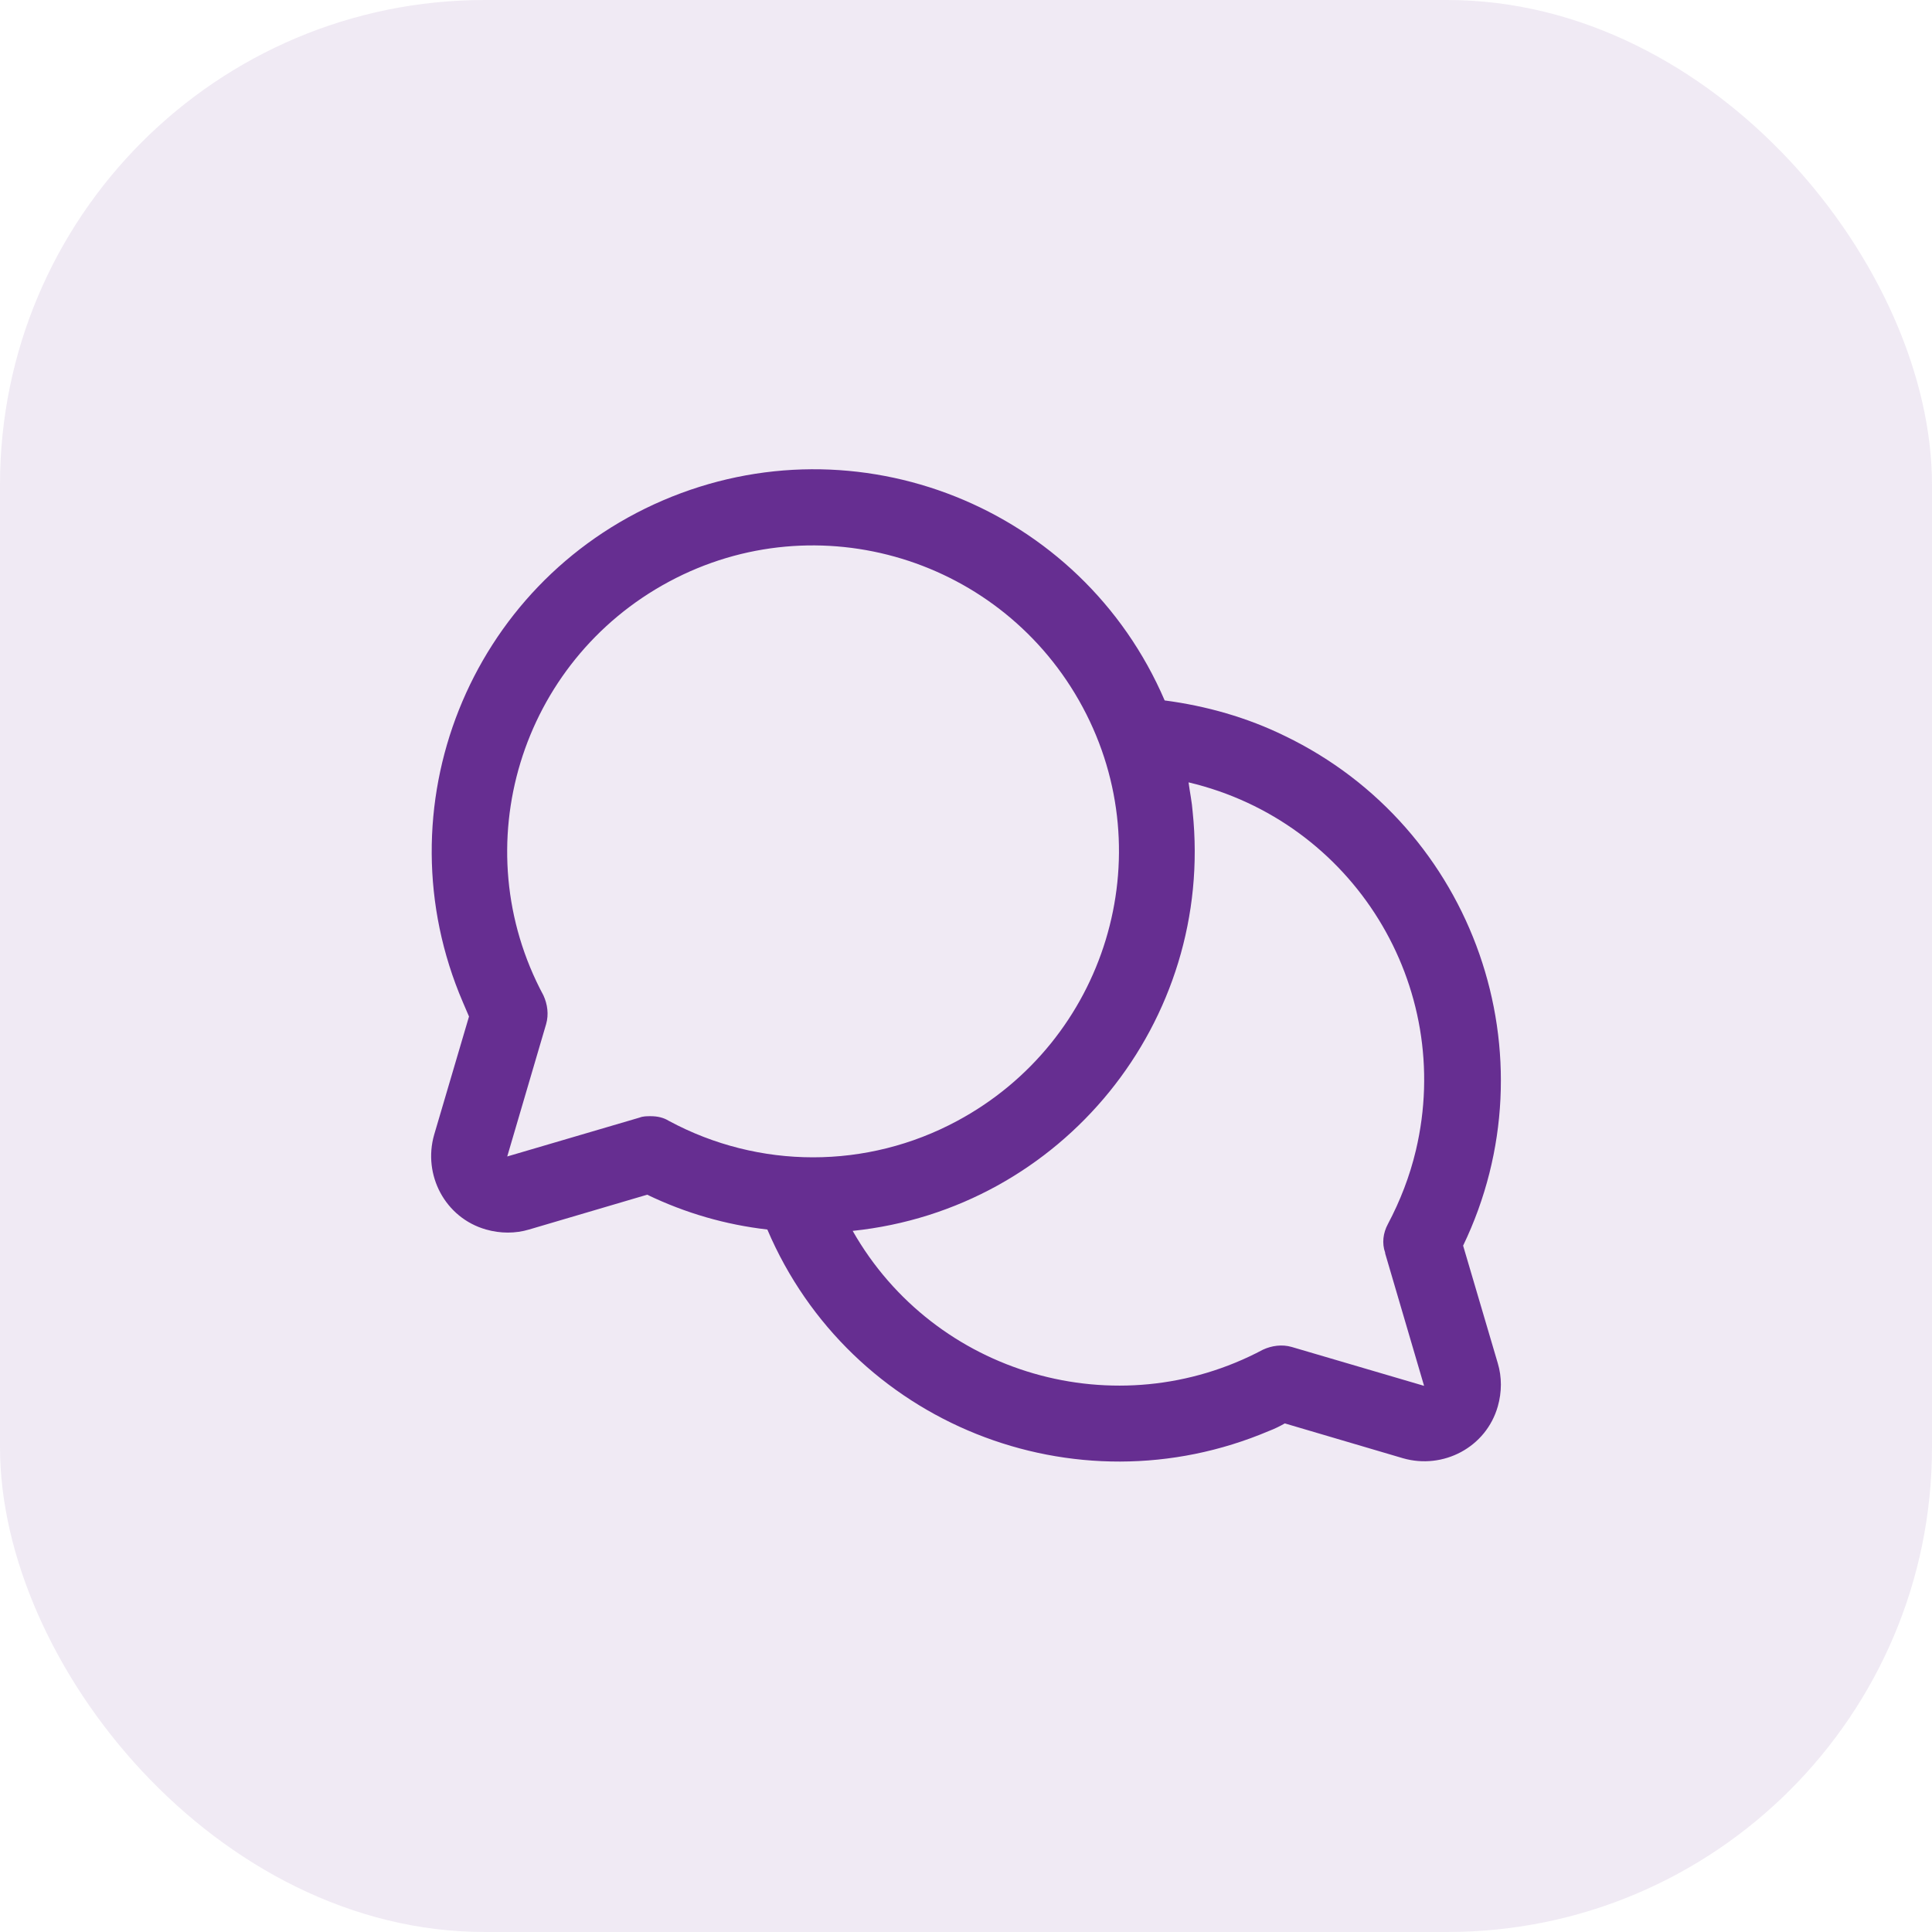
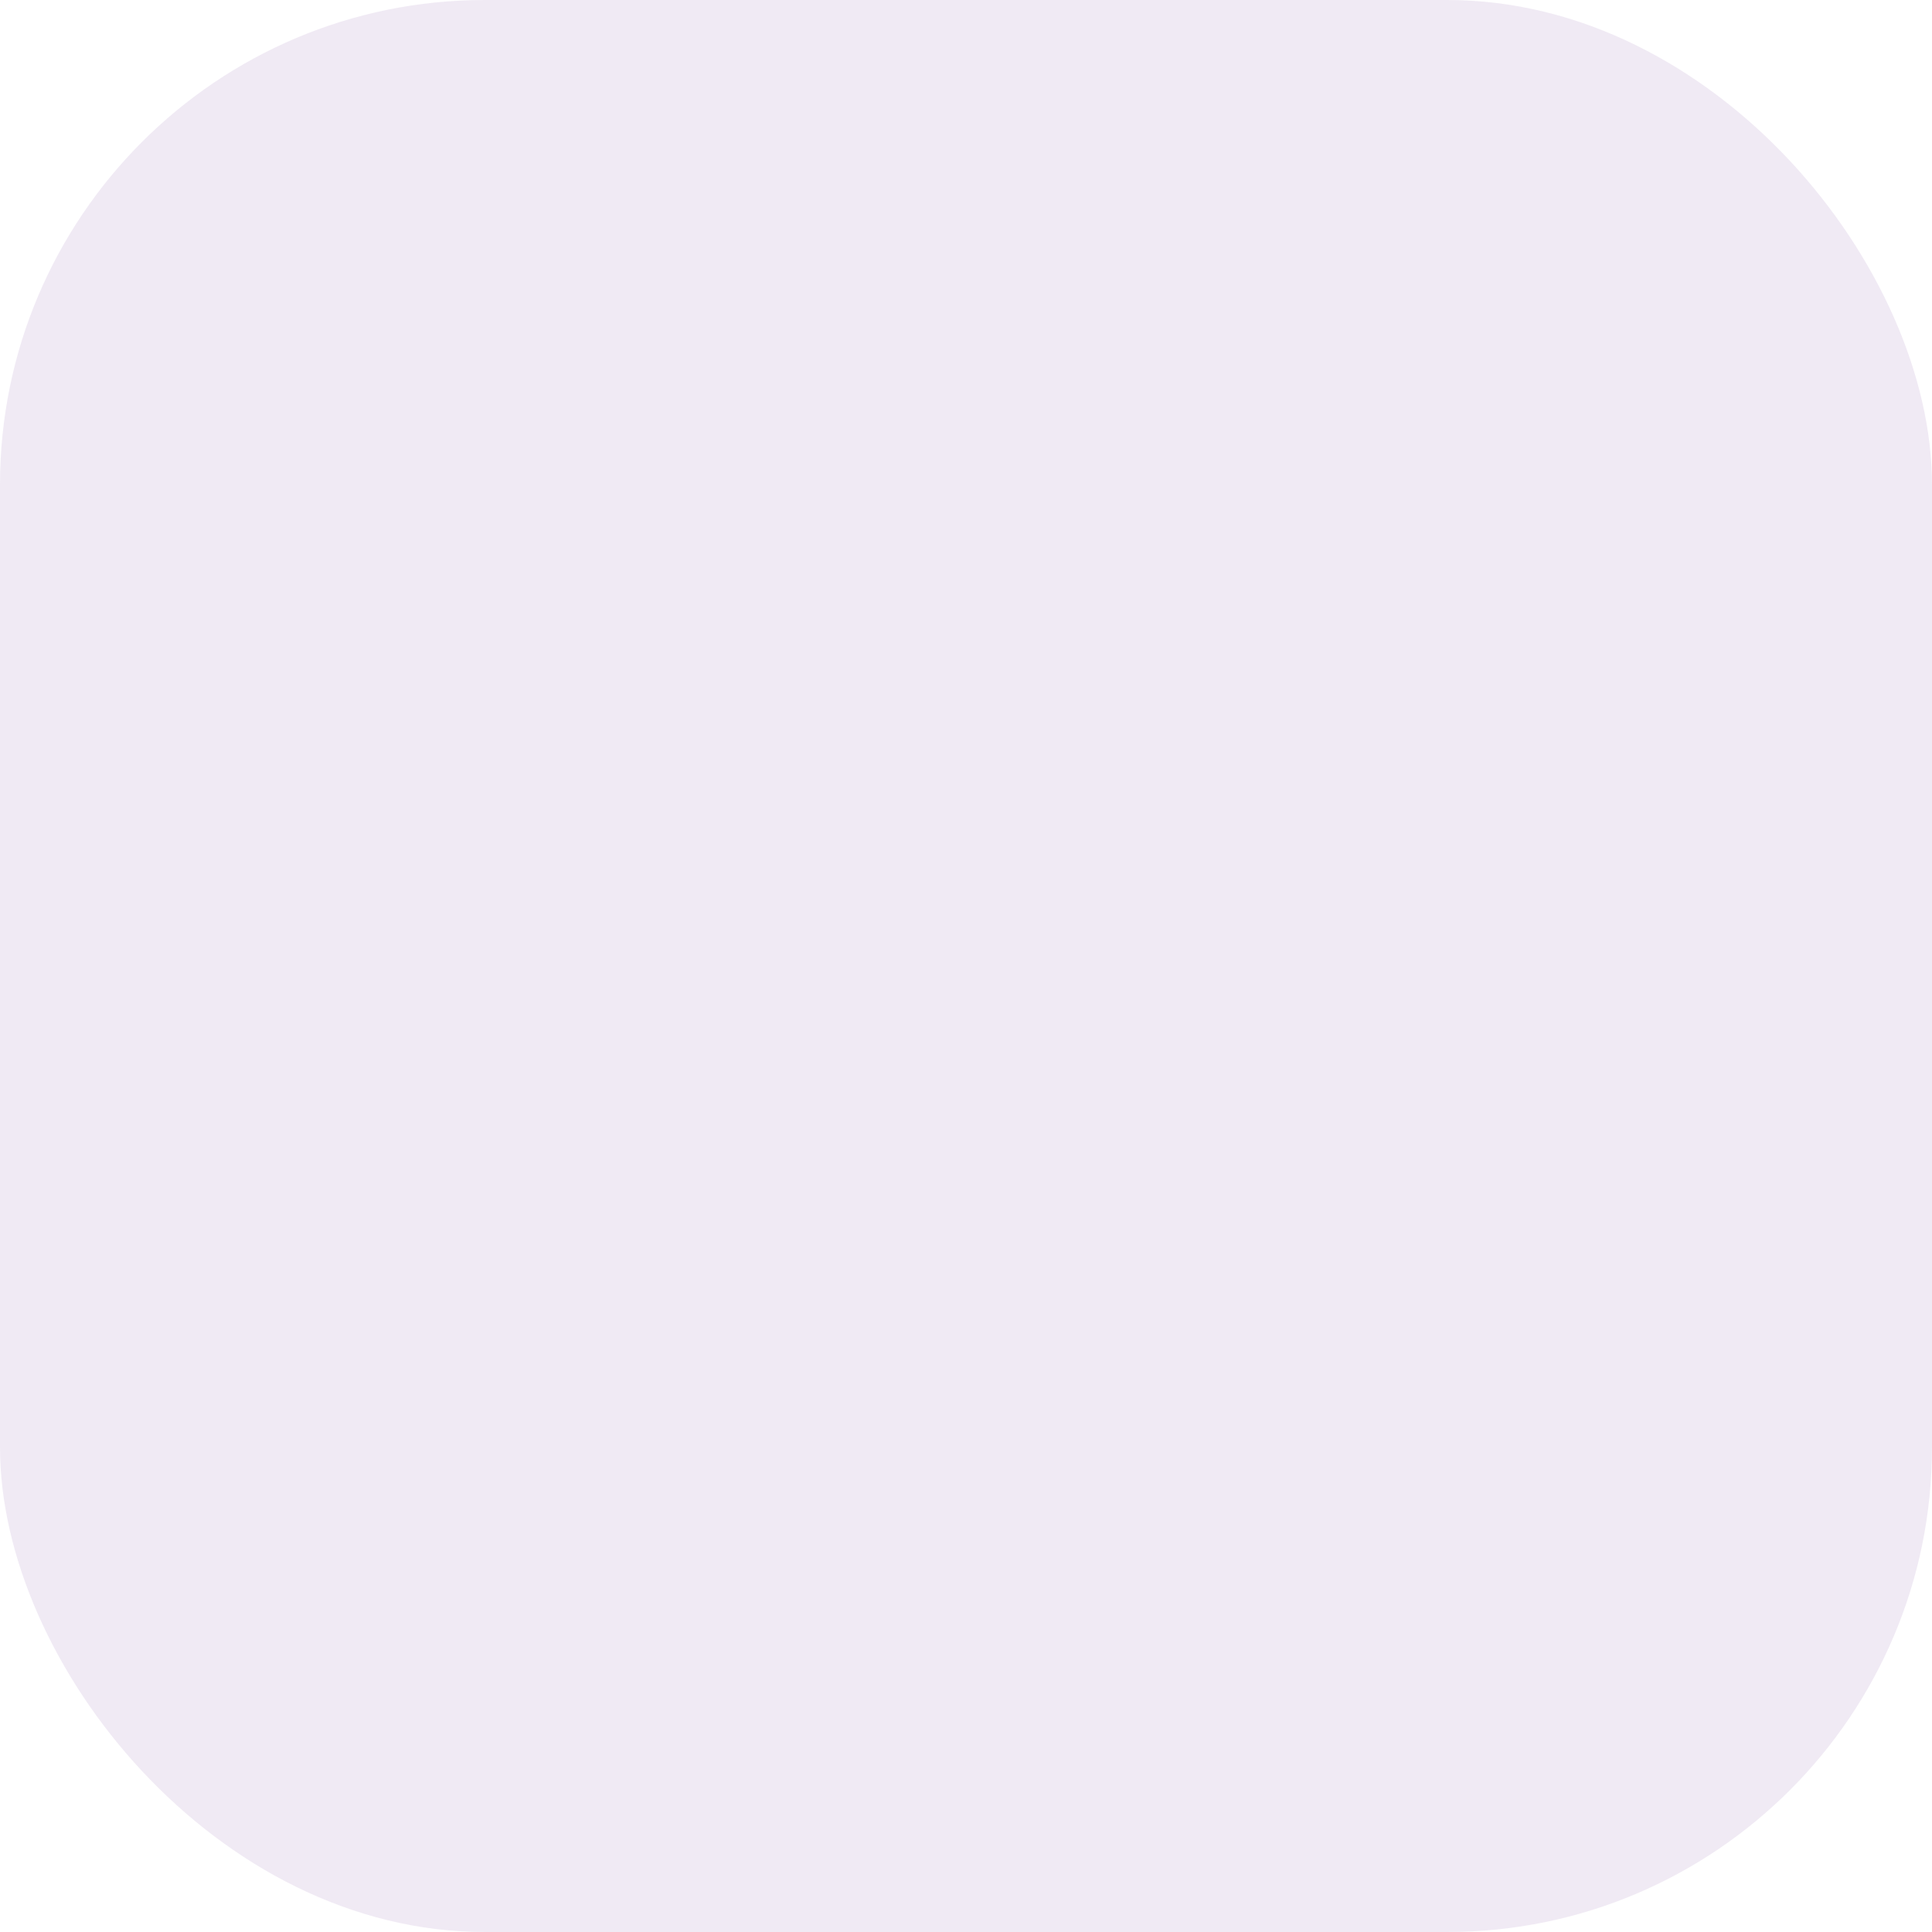
<svg xmlns="http://www.w3.org/2000/svg" id="Ebene_1" version="1.1" viewBox="0 0 28.3 28.3">
  <defs>
    <style>
      .st0 {
        isolation: isolate;
        opacity: .1;
      }

      .st0, .st1 {
        fill: #662e91;
      }
    </style>
  </defs>
  <rect class="st0" width="28.3" height="28.3" rx="7.1" ry="7.1" />
-   <path class="st1" d="M21.43,18.25c1.34-2.78.17-6.13-2.61-7.47-.55-.27-1.15-.44-1.76-.52-1.22-2.84-4.51-4.15-7.35-2.93-2.84,1.22-4.15,4.51-2.93,7.35.03.07.06.14.09.21l-.51,1.73c-.17.59.16,1.22.76,1.39.21.06.43.06.63,0l1.73-.51c.56.27,1.15.44,1.76.51,1.21,2.84,4.5,4.16,7.35,2.95.08-.03.16-.07.23-.11l1.73.51c.59.17,1.22-.16,1.39-.76.06-.21.06-.43,0-.63l-.51-1.73ZM9.53,16.35c-.05,0-.11,0-.16.02l-1.94.57.57-1.94c.04-.14.02-.29-.04-.42-1.17-2.18-.34-4.89,1.84-6.06,2.18-1.17,4.89-.34,6.06,1.84,1.17,2.18.34,4.89-1.84,6.06-1.32.71-2.9.71-4.22,0-.08-.05-.17-.07-.27-.07ZM20.29,18.36l.57,1.94-1.94-.57c-.14-.04-.29-.02-.42.04-2.14,1.14-4.81.37-6.01-1.74,3.07-.32,5.3-3.07,4.98-6.14-.01-.14-.04-.28-.06-.43,2.41.57,3.9,2.98,3.33,5.39-.09.38-.23.74-.41,1.08-.07.13-.09.28-.04.42h0Z" />
</svg>